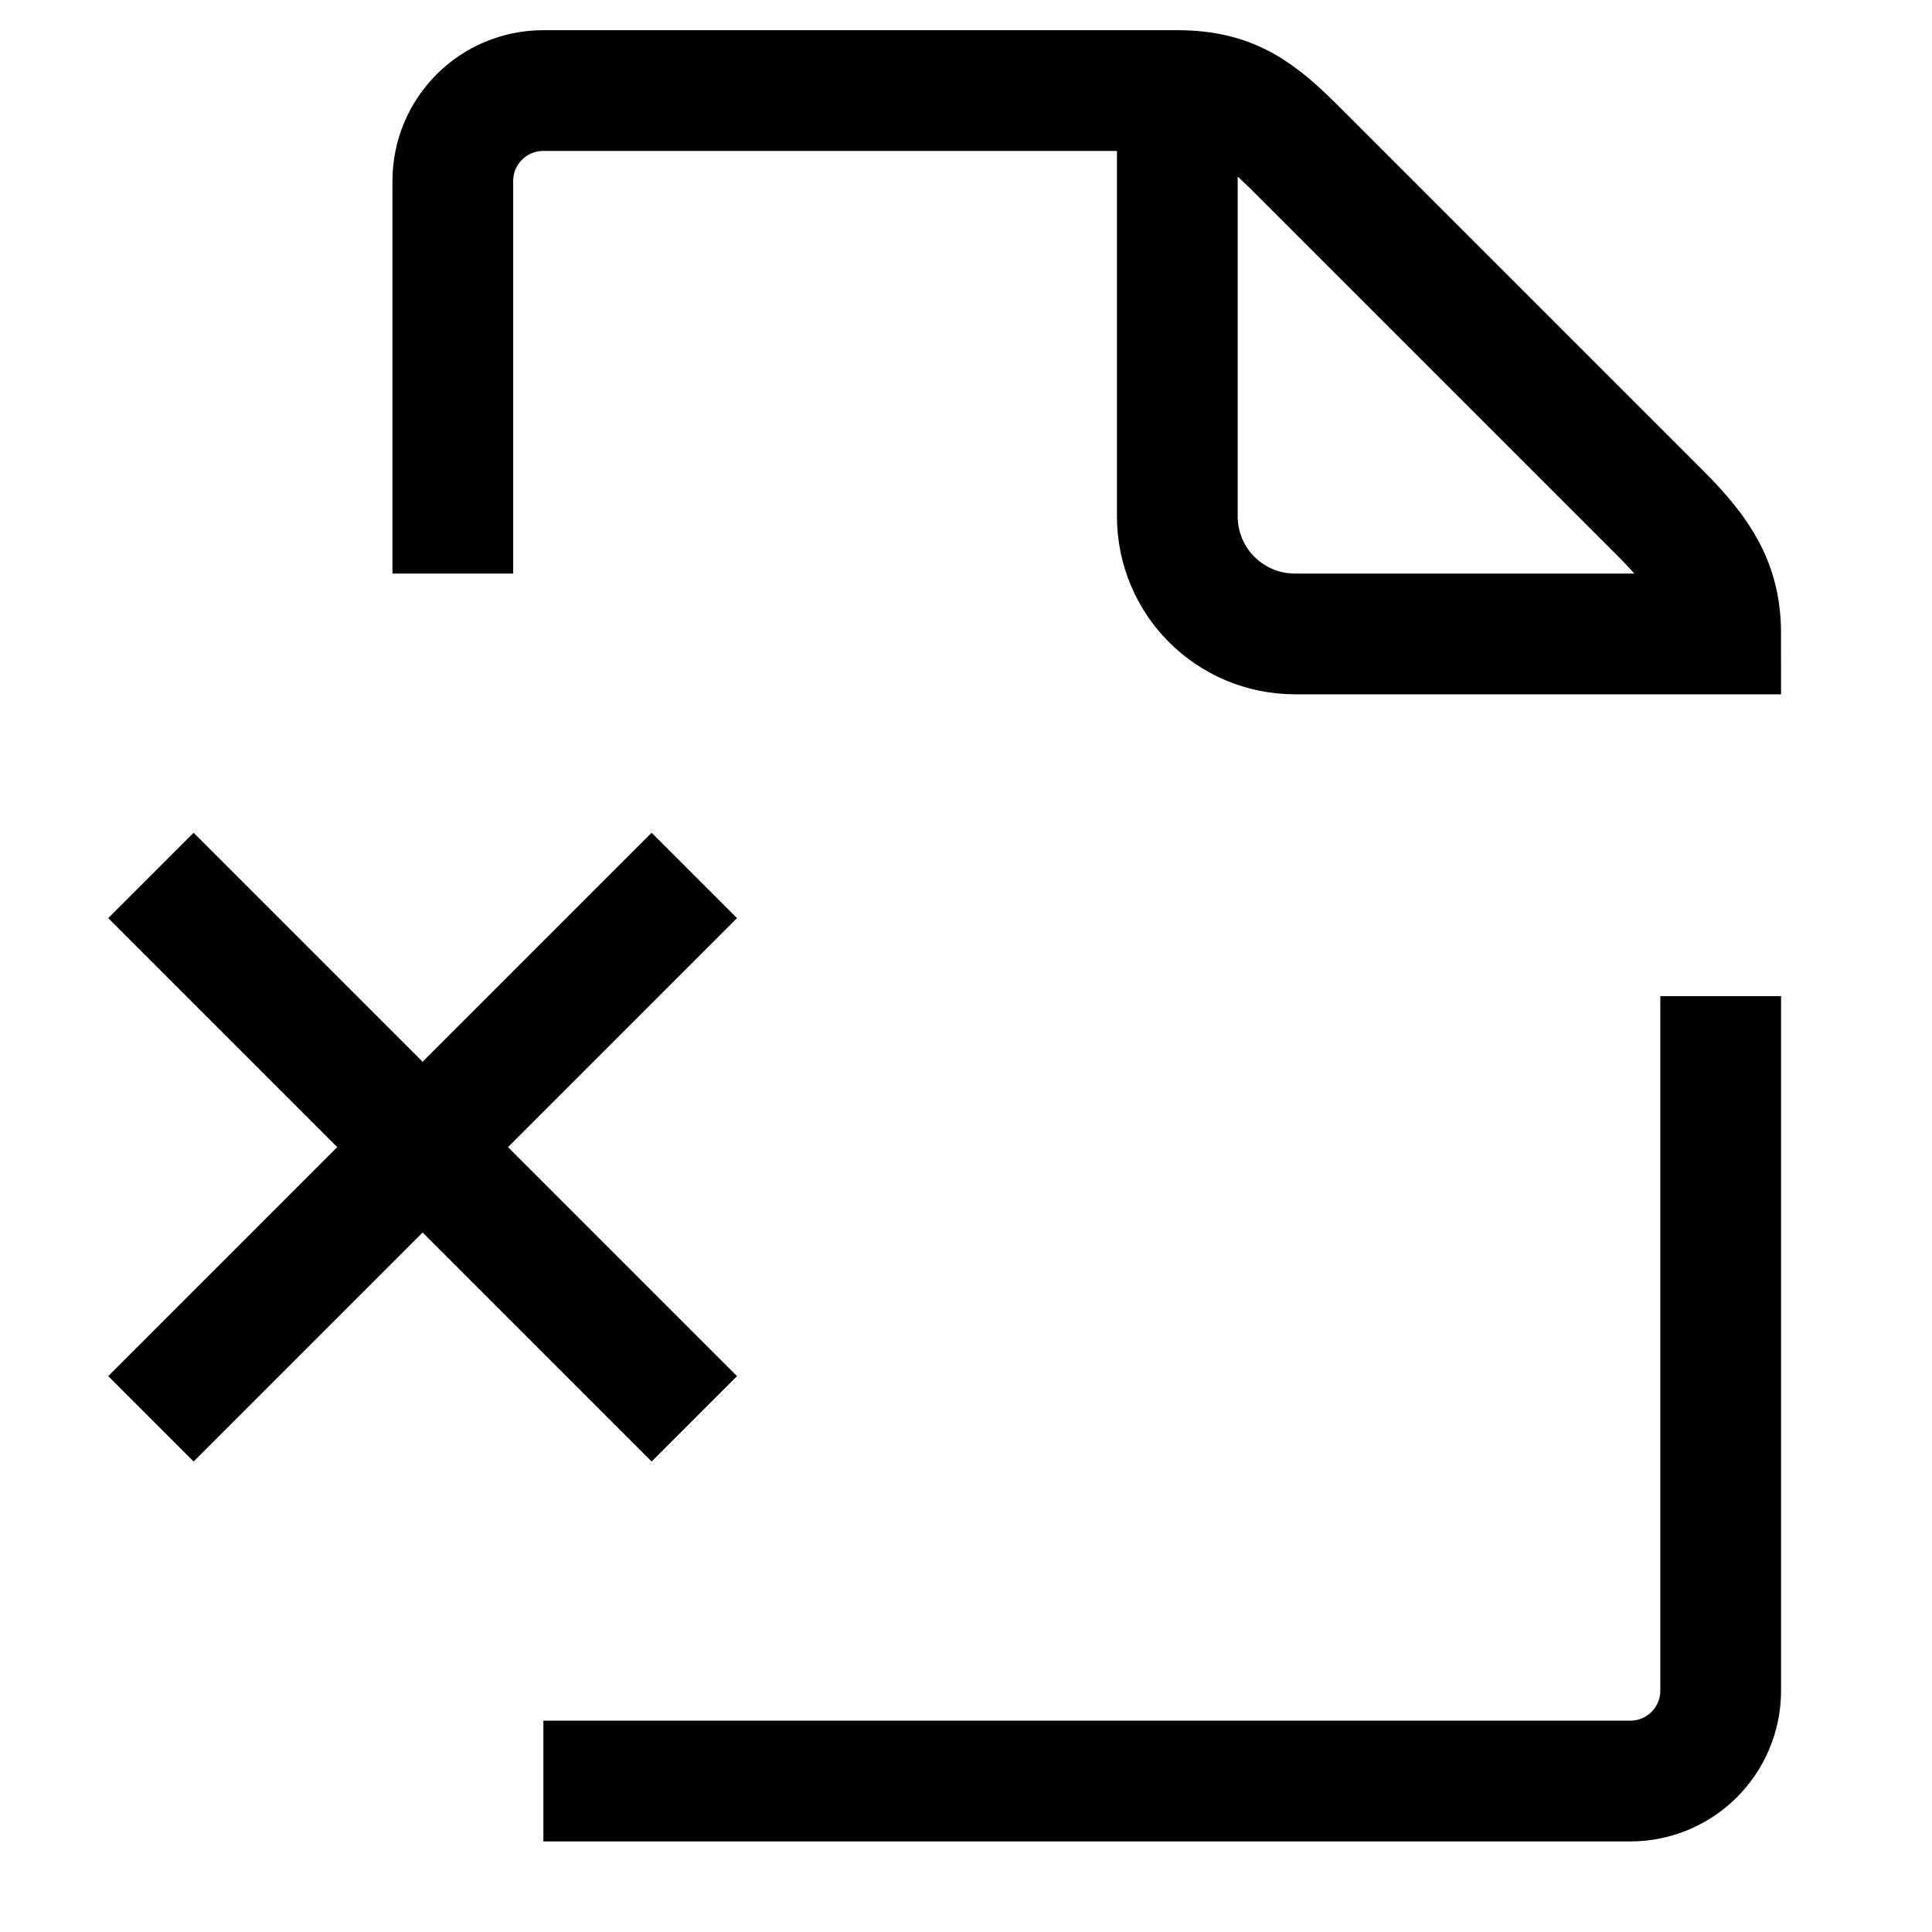
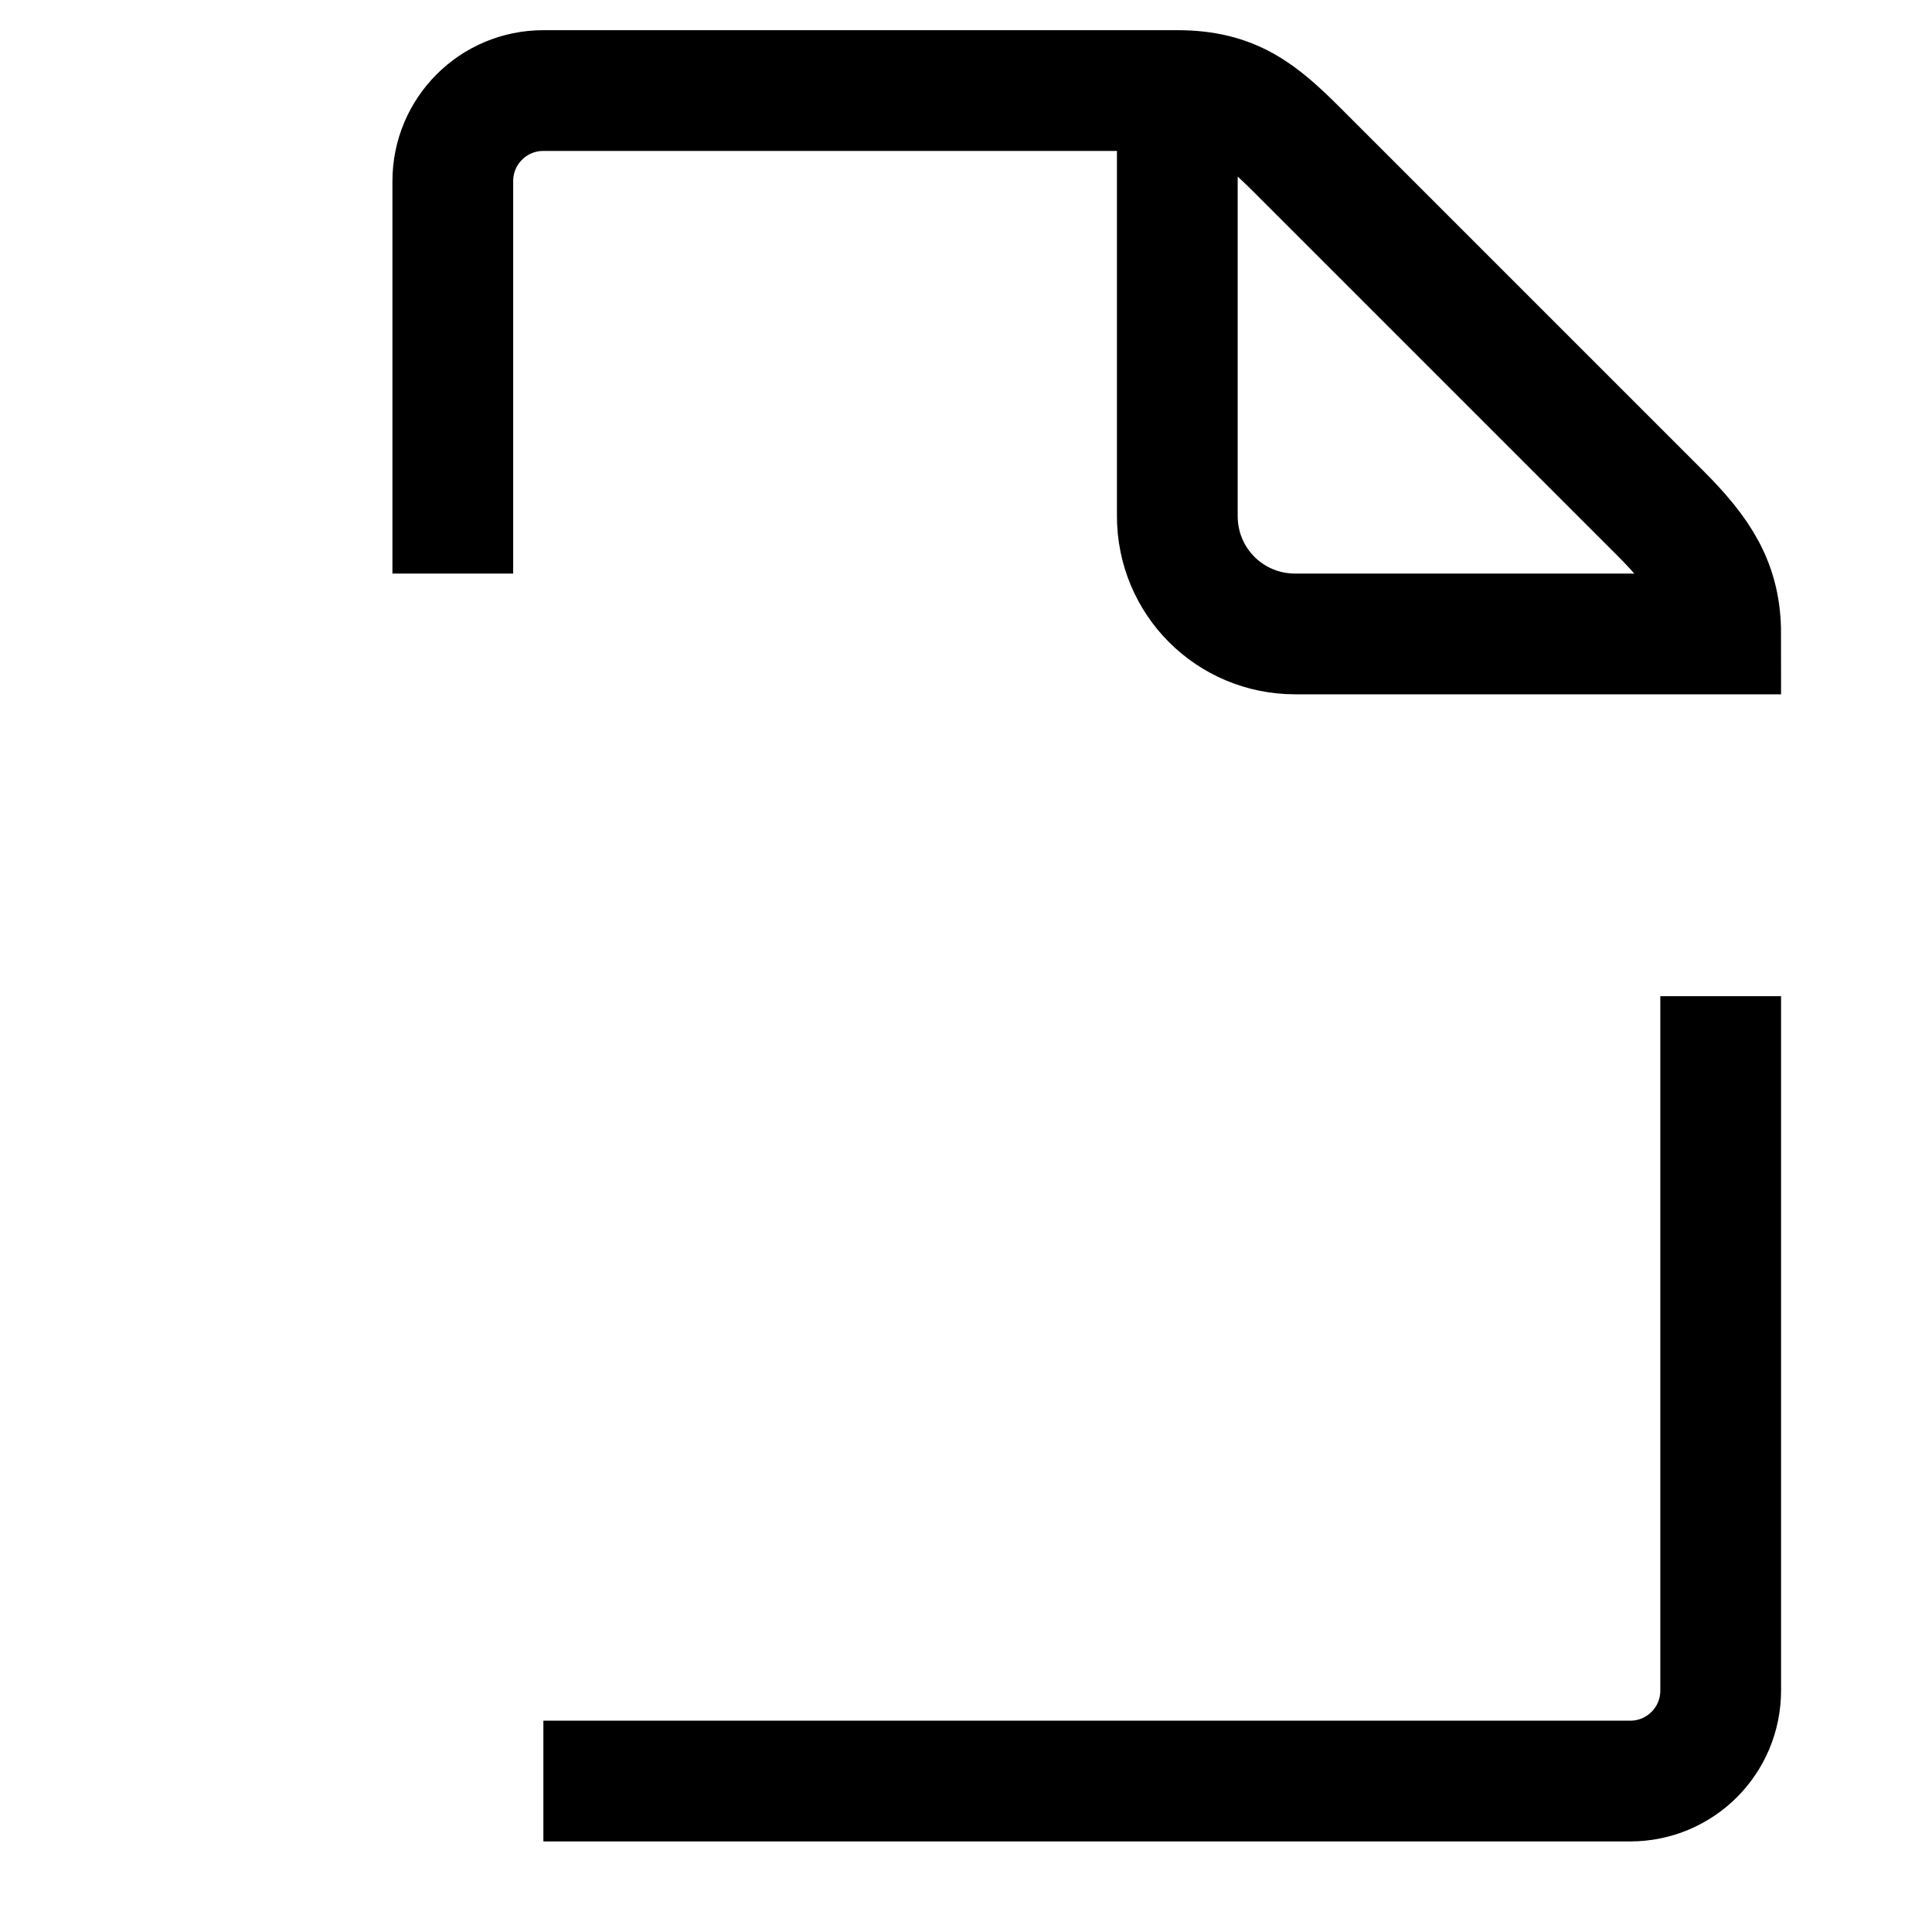
<svg xmlns="http://www.w3.org/2000/svg" version="1.1" viewBox="0 0 16 16">
  <path d="m14.25 8.25v5.75c0 0.415-0.335 0.75-0.75 0.75h-9m-0.75-10v-3.25c0-0.415 0.335-0.75 0.75-0.75h5.25c0.459 0 0.68 0.18 1 0.5l3 3c0.336 0.336 0.5 0.593 0.5 1h-3.524c-0.541 0-0.976-0.435-0.976-0.976v-3.524" fill="none" stroke="currentColor" />
-   <path d="m5.75 7.25-4.5 4.5m0-4.5 4.5 4.5" fill="none" stroke="currentColor" />
</svg>